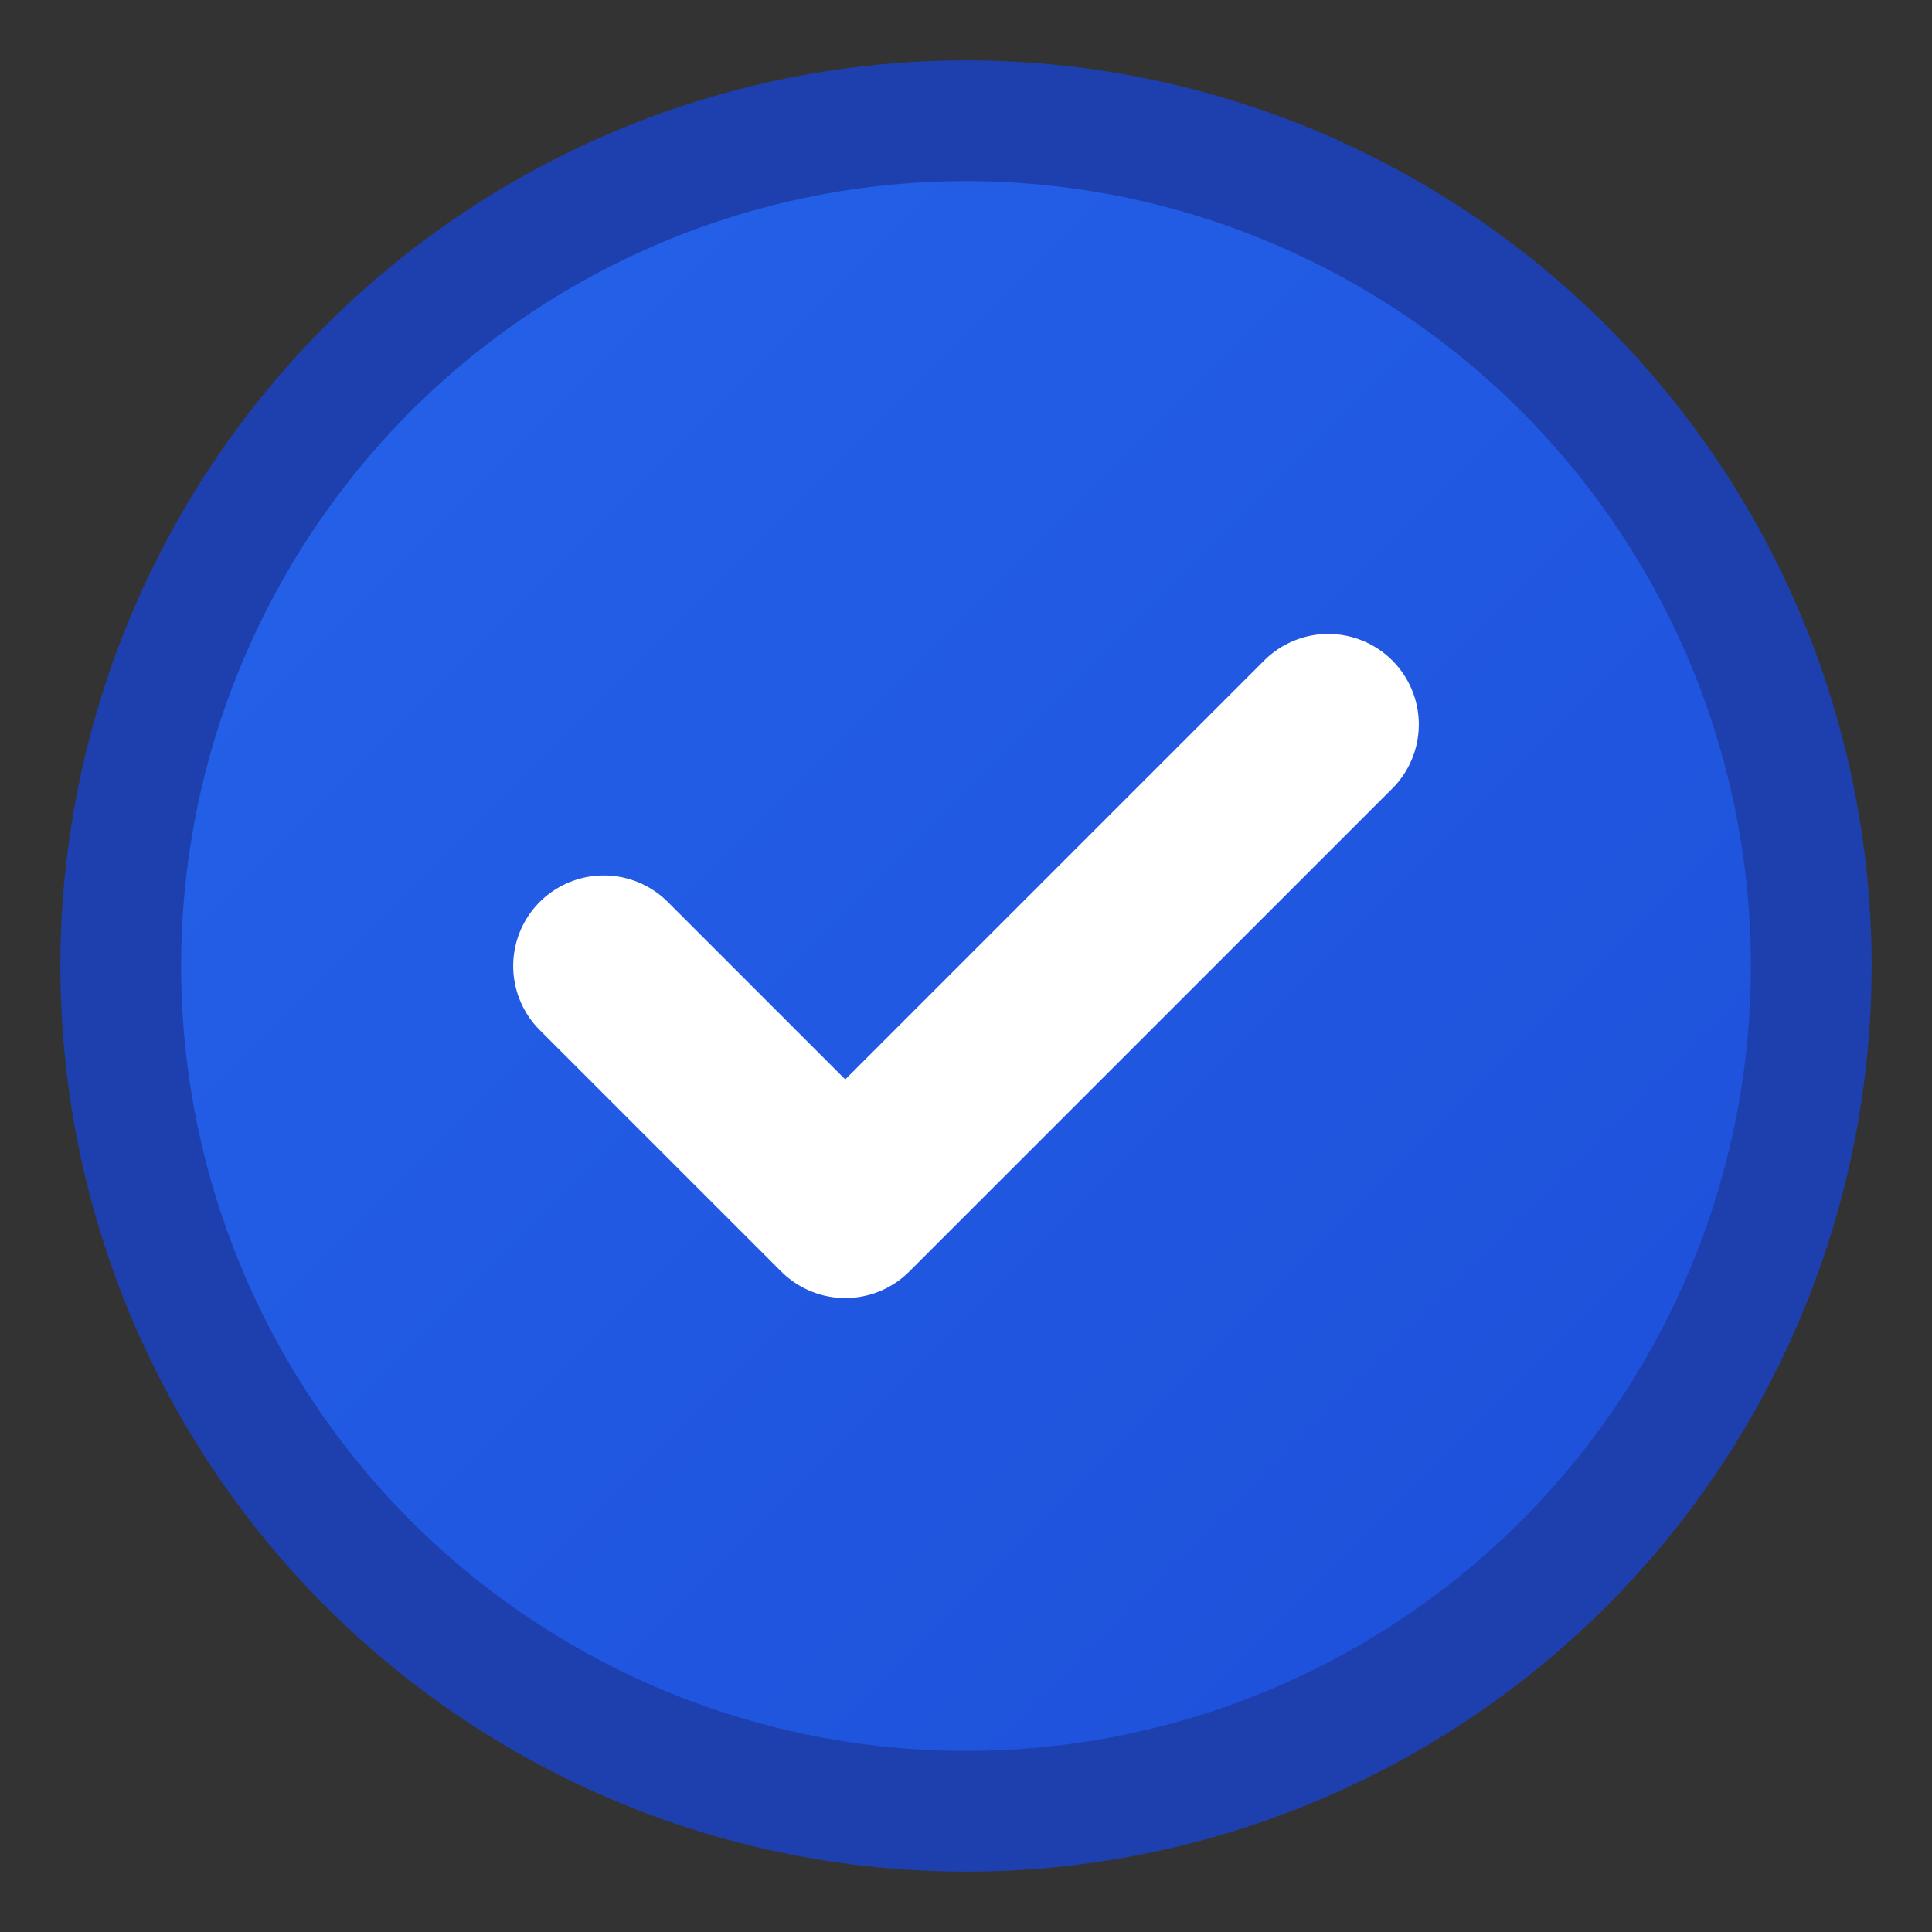
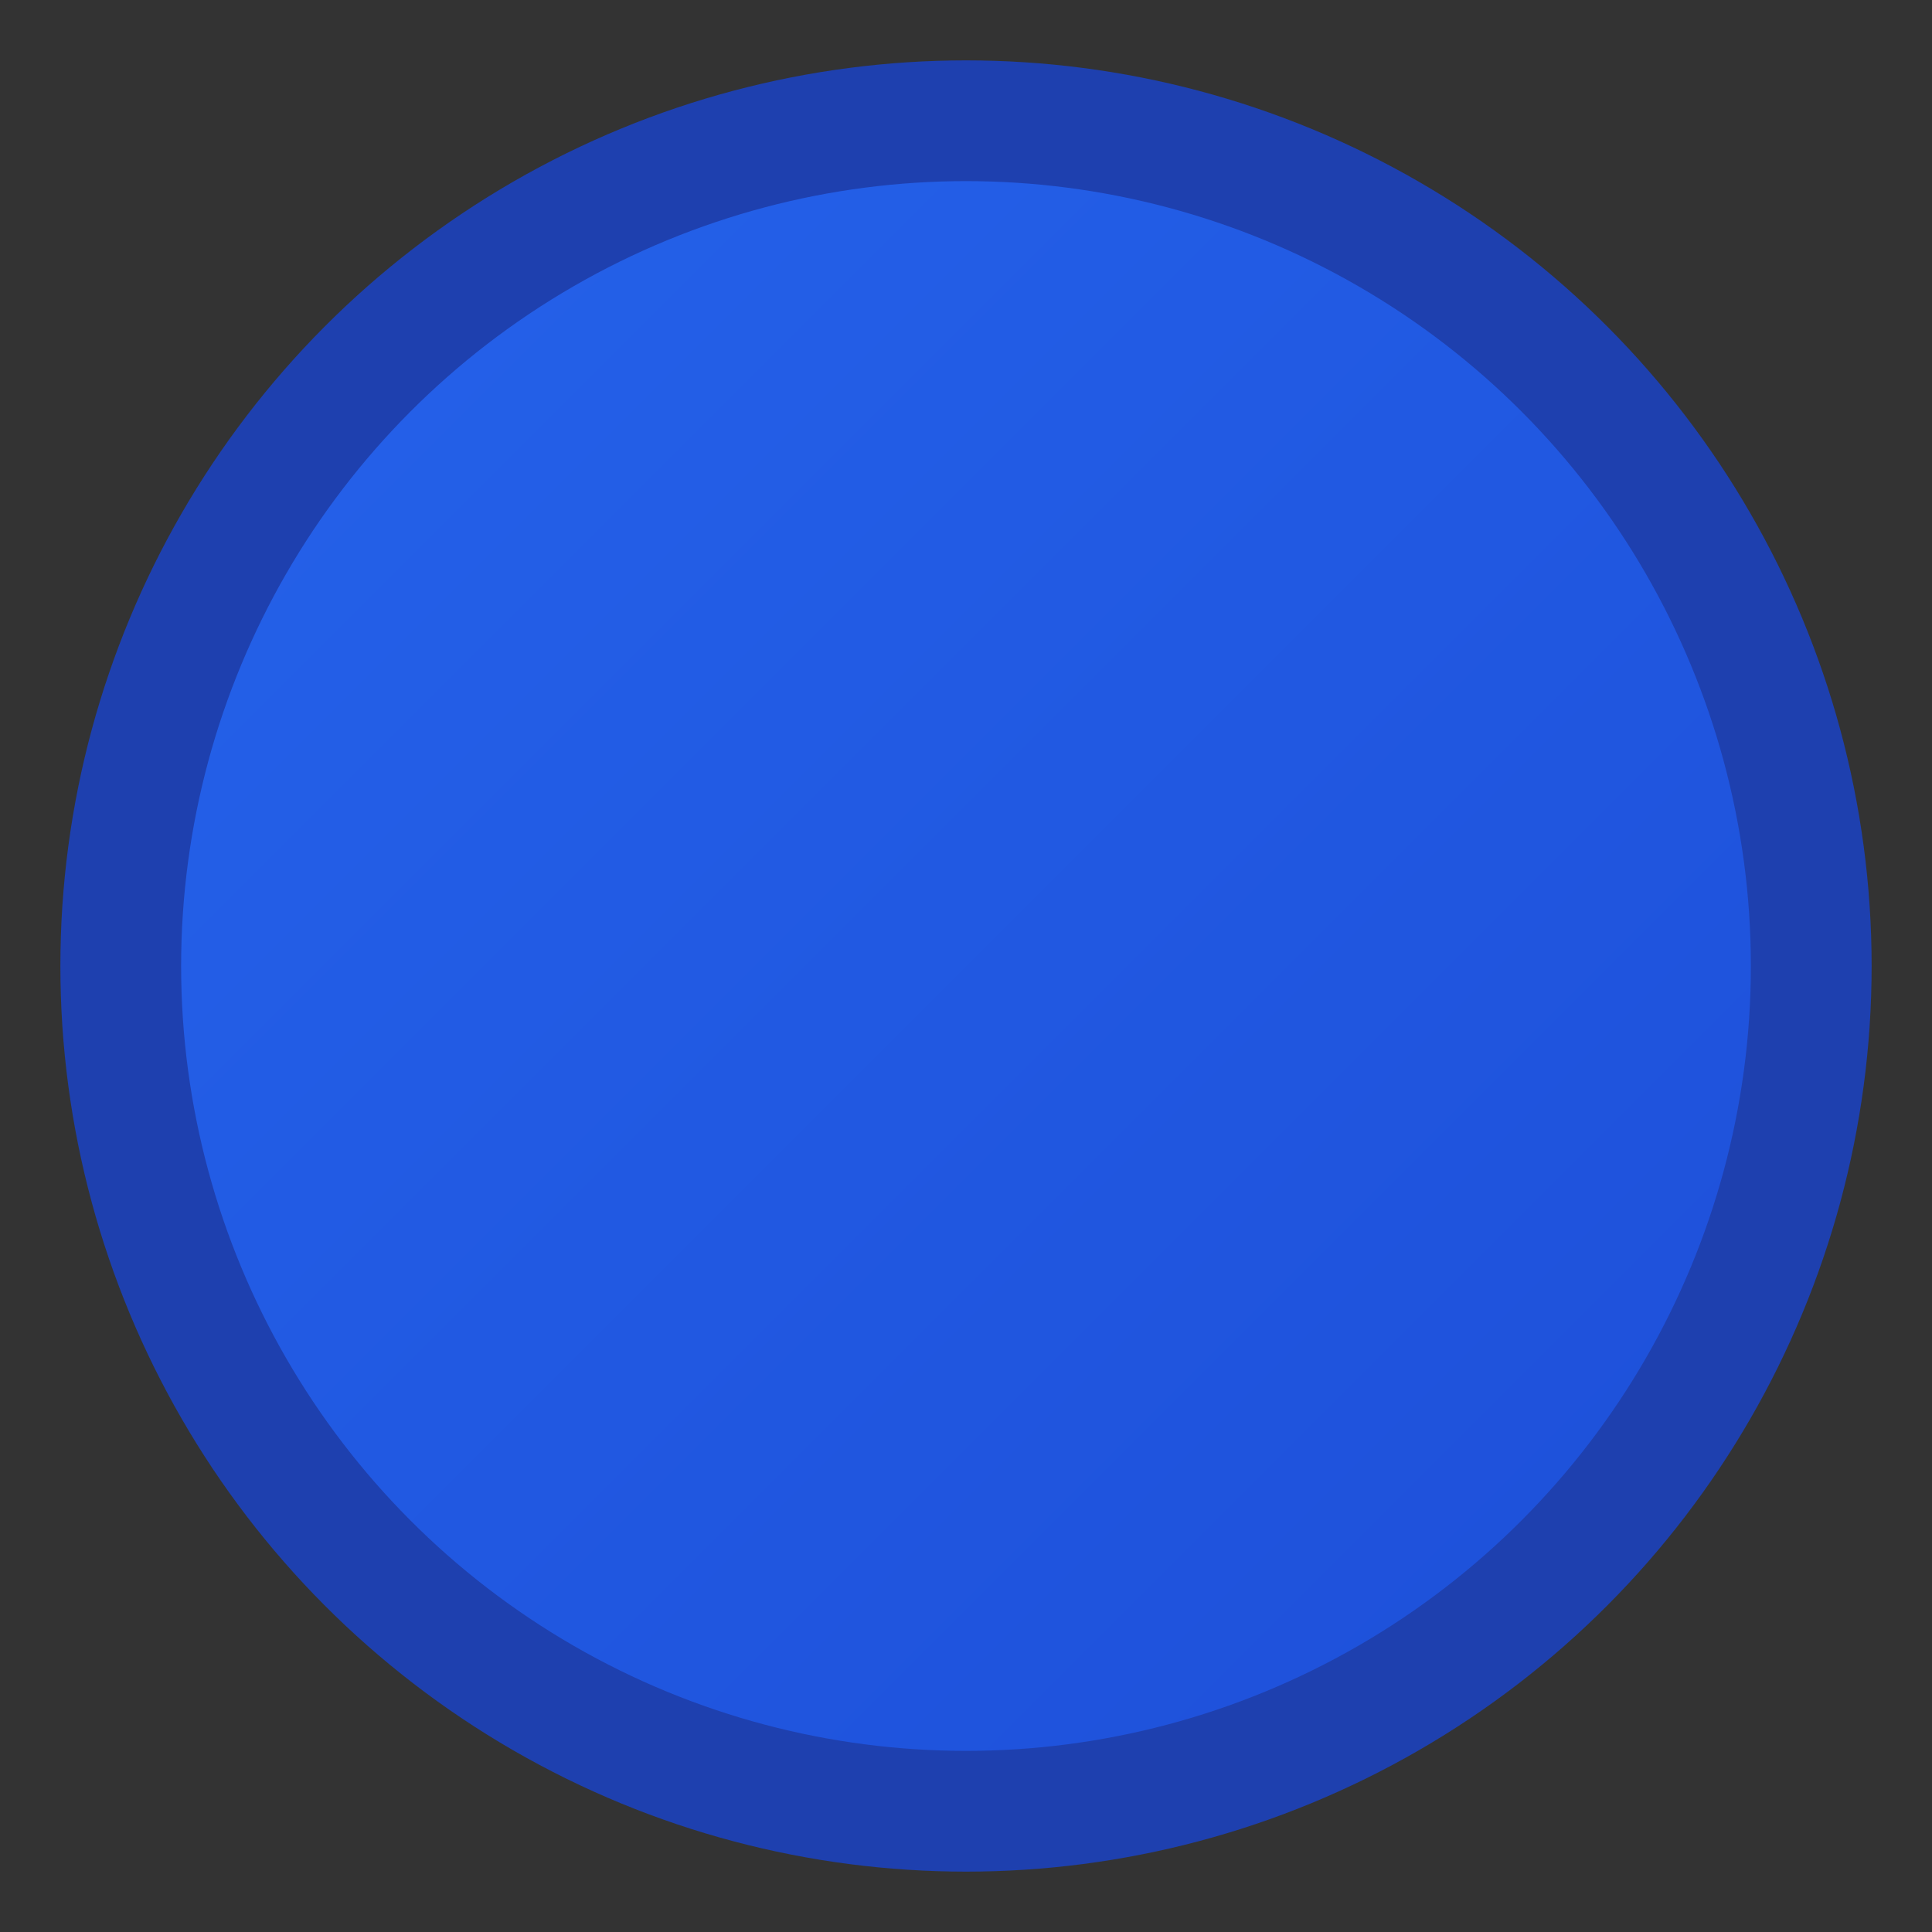
<svg xmlns="http://www.w3.org/2000/svg" width="32" height="32" viewBox="0 0 32 32">
  <rect x="0" y="0" width="32" height="32" fill="#333333" stroke="none" />
  <defs>
    <linearGradient id="faviconGrad" x1="0%" y1="0%" x2="100%" y2="100%">
      <stop offset="0%" style="stop-color:#2563eb;stop-opacity:1" />
      <stop offset="100%" style="stop-color:#1d4ed8;stop-opacity:1" />
    </linearGradient>
  </defs>
  <circle cx="16" cy="16" r="14" fill="url(#faviconGrad)" stroke="#1e40af" stroke-width="2" />
-   <path d="M10 16 L14 20 L22 12" stroke="white" stroke-width="3" fill="none" stroke-linecap="round" stroke-linejoin="round" />
</svg>